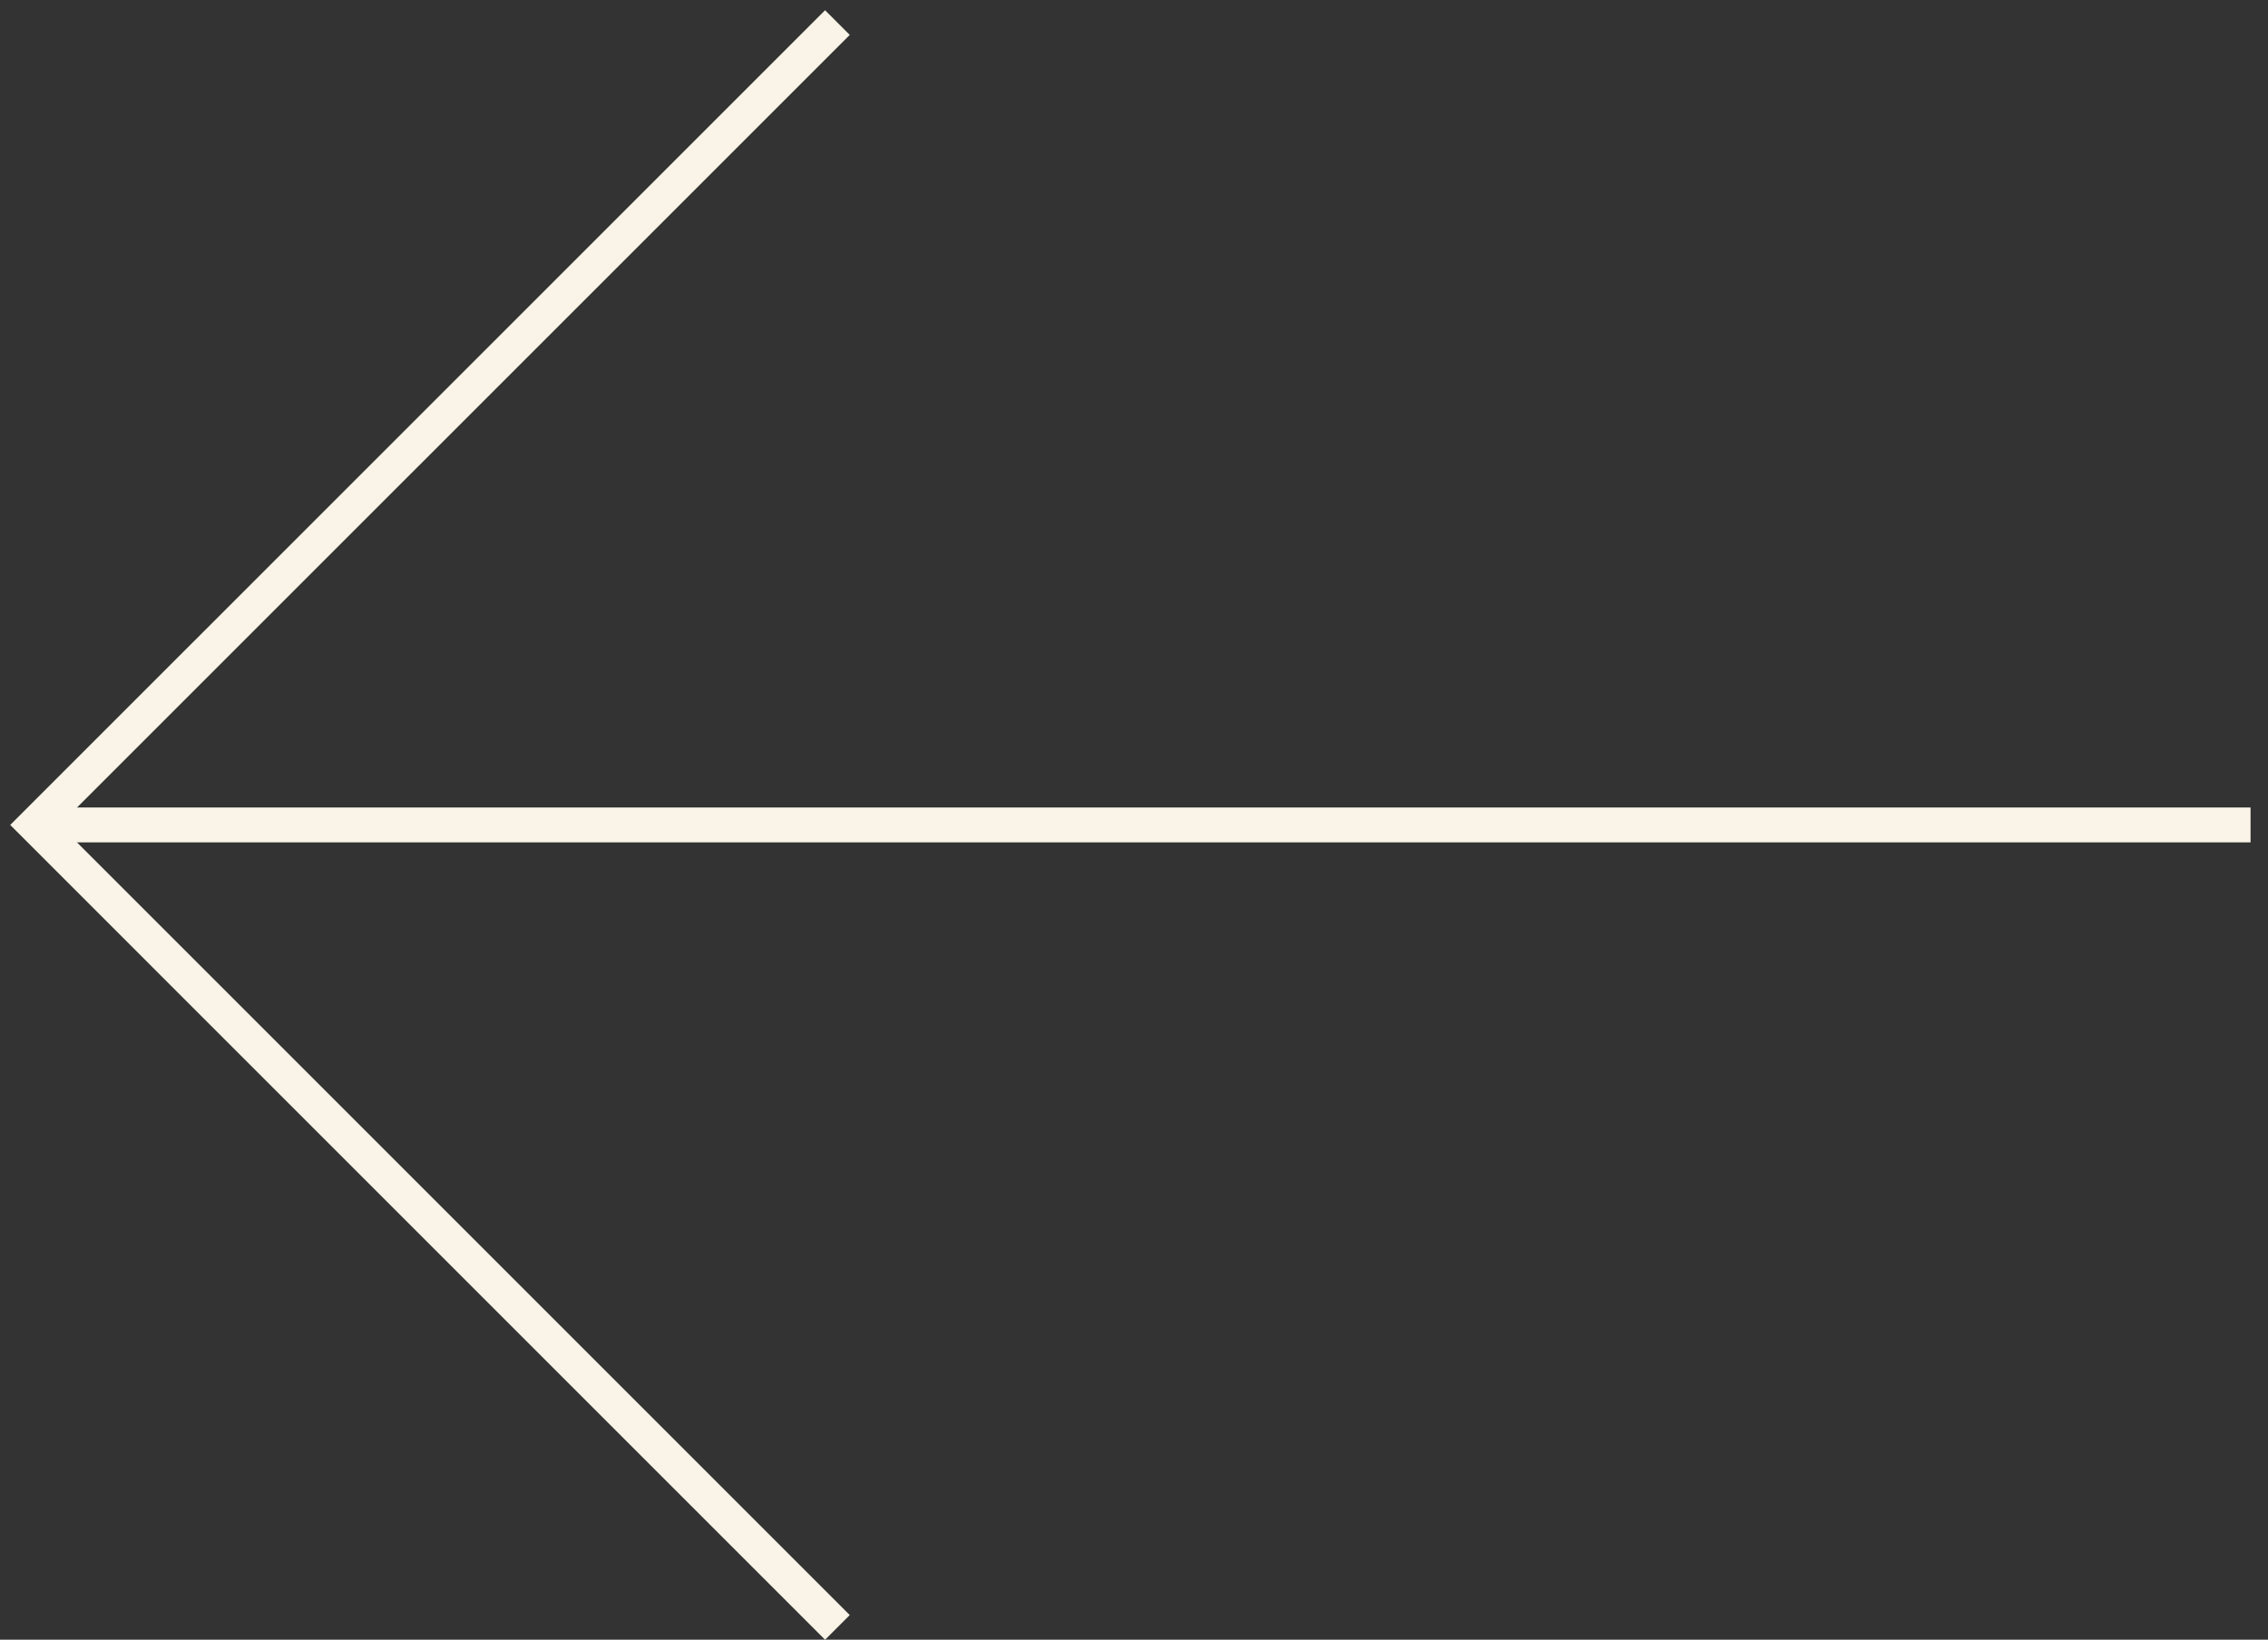
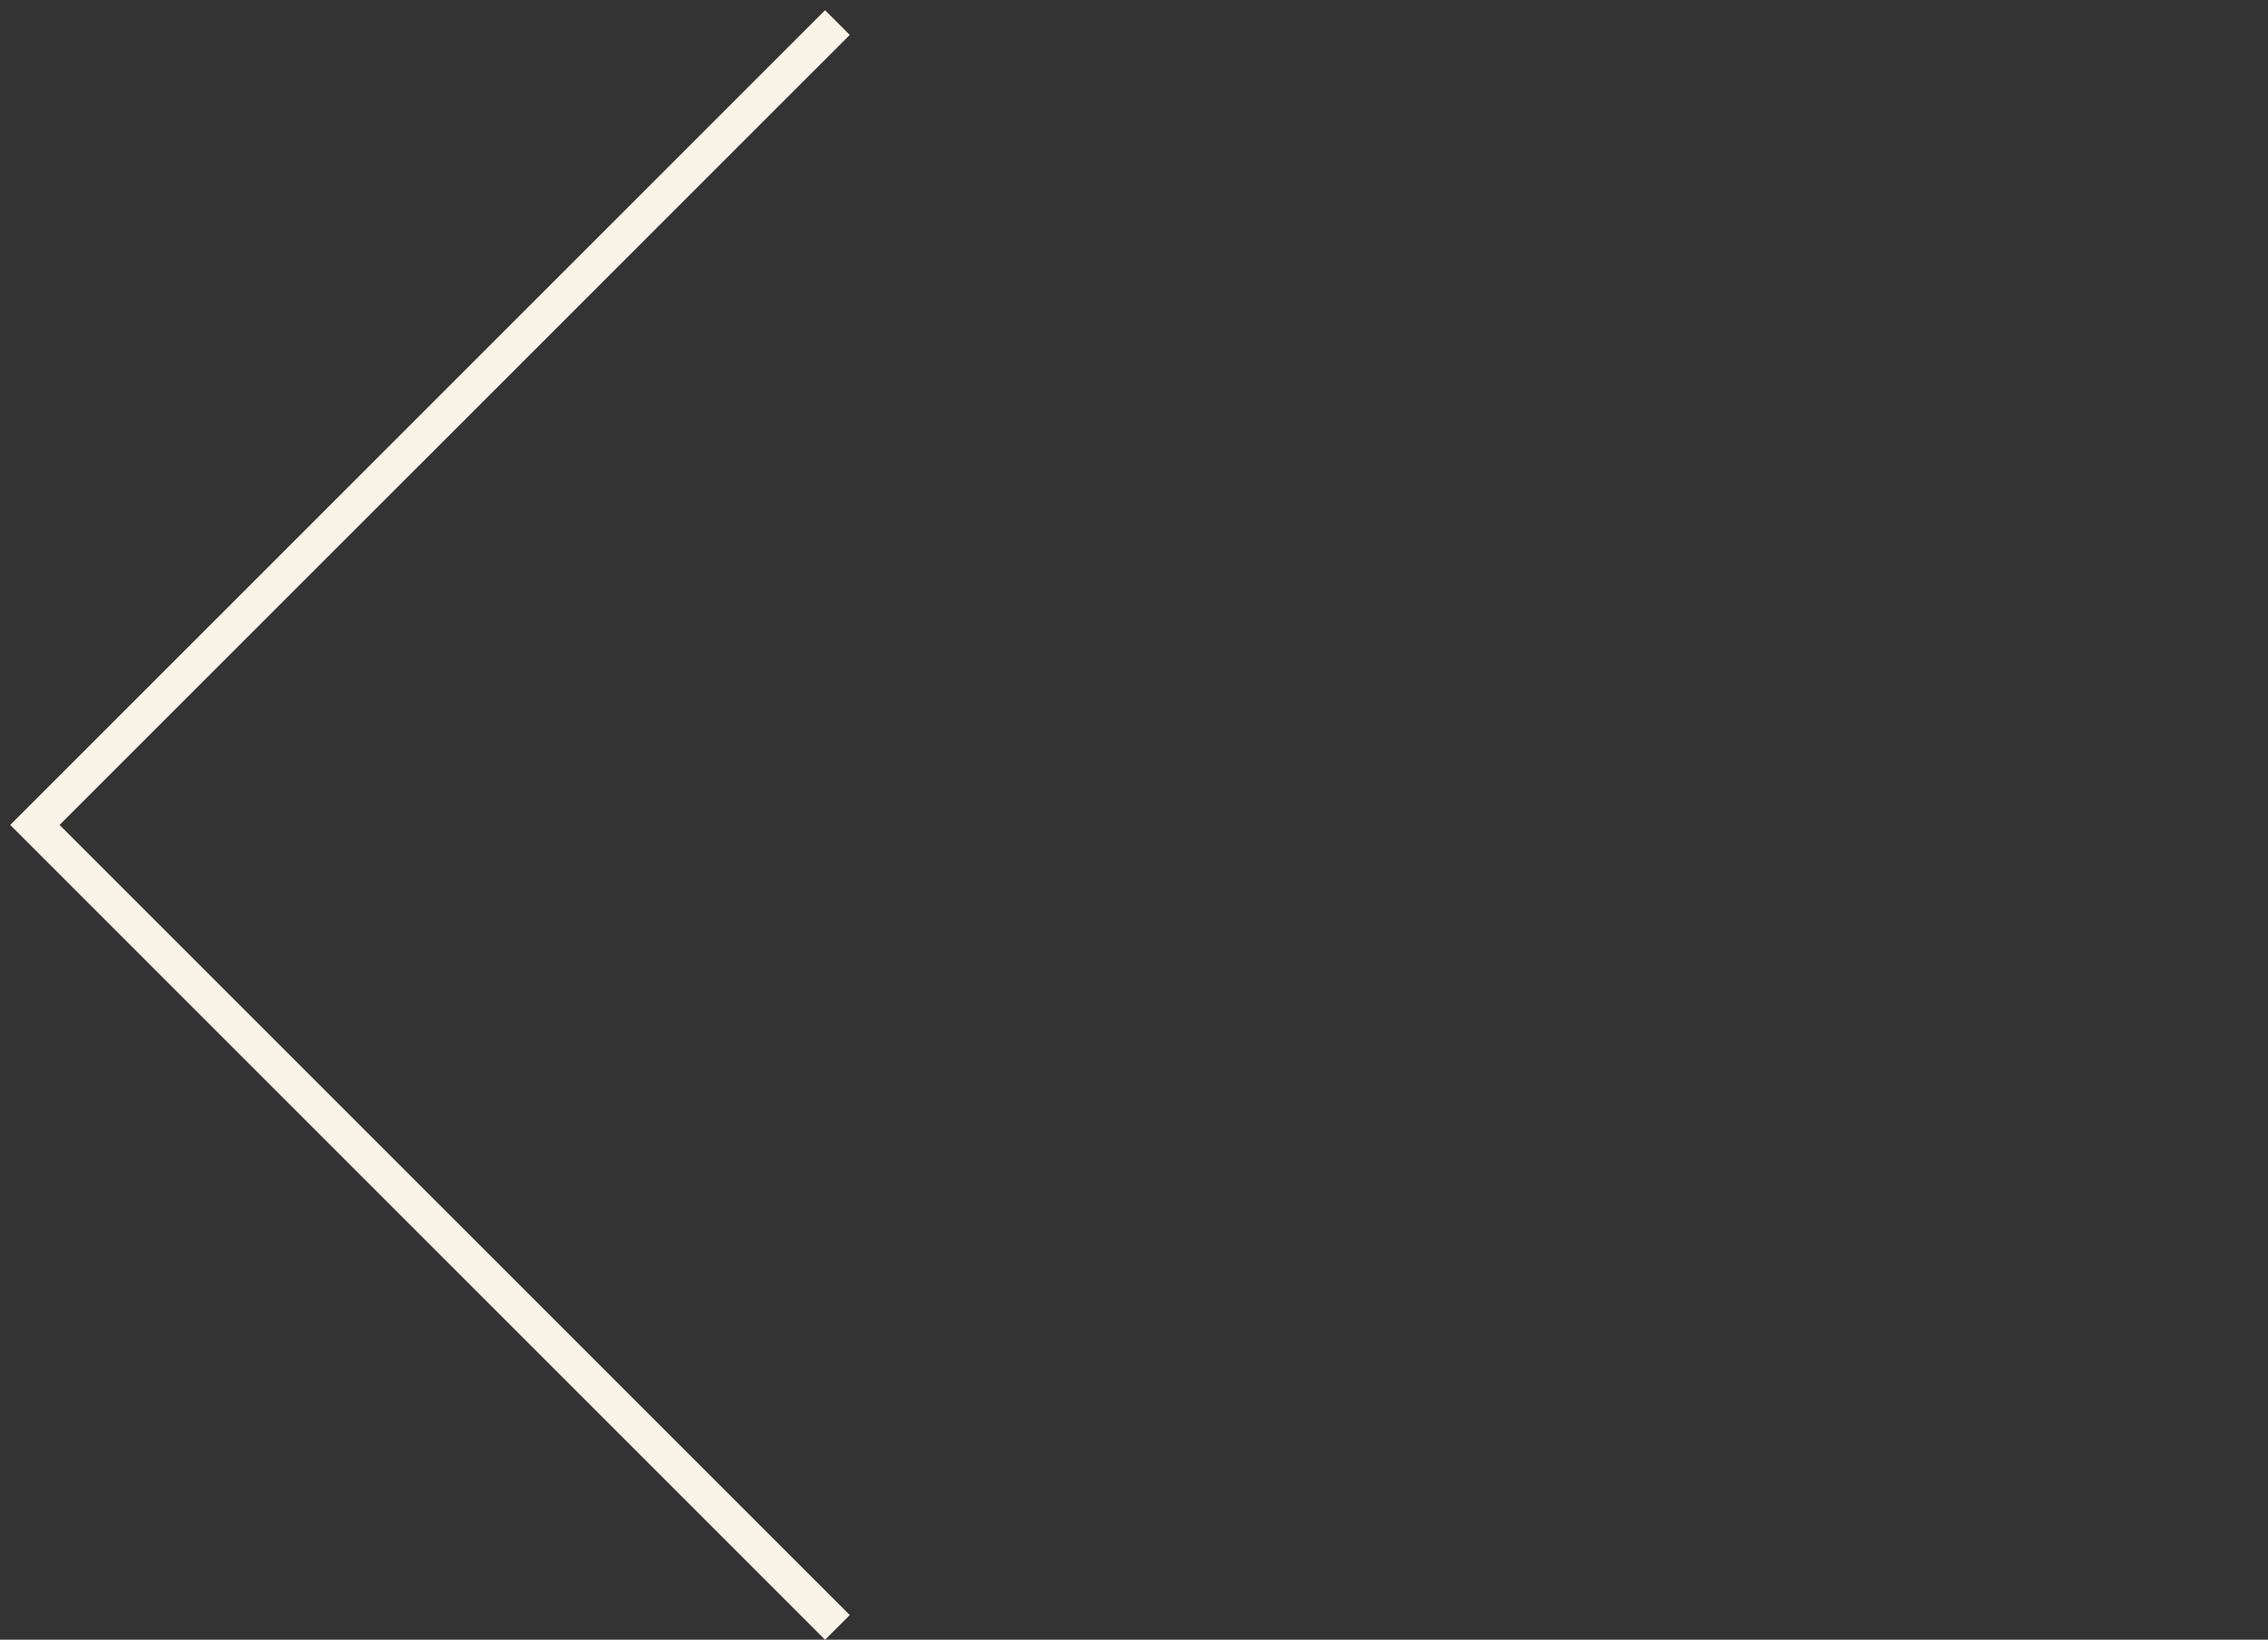
<svg xmlns="http://www.w3.org/2000/svg" width="65px" height="47px" viewBox="0 0 65 47" version="1.1">
  <rect x="0" y="0" width="65" height="47" fill="#333333" stroke="none" />
  <title>L Arrow</title>
  <desc>Created with Sketch.</desc>
  <g id="Medicare-Site-(Desktop)" stroke="none" stroke-width="1" fill="none" fill-rule="evenodd">
    <g id="(Medicare)-Home" transform="translate(-128, -515)" stroke="#F9F4E7">
      <g id="Hero-Module" transform="translate(0, 146)">
        <g id="L-Arrow" transform="translate(129, 369)">
          <g id="Arrow-Copy-2" transform="translate(32, 23.5) rotate(-180) translate(-32, -23.5) ">
            <polyline id="Stroke-1" points="41 0.353 64 23.354 41 46.353" />
-             <path d="M0.5,23.354 L64,23.354" id="Stroke-3" />
          </g>
        </g>
      </g>
    </g>
  </g>
</svg>